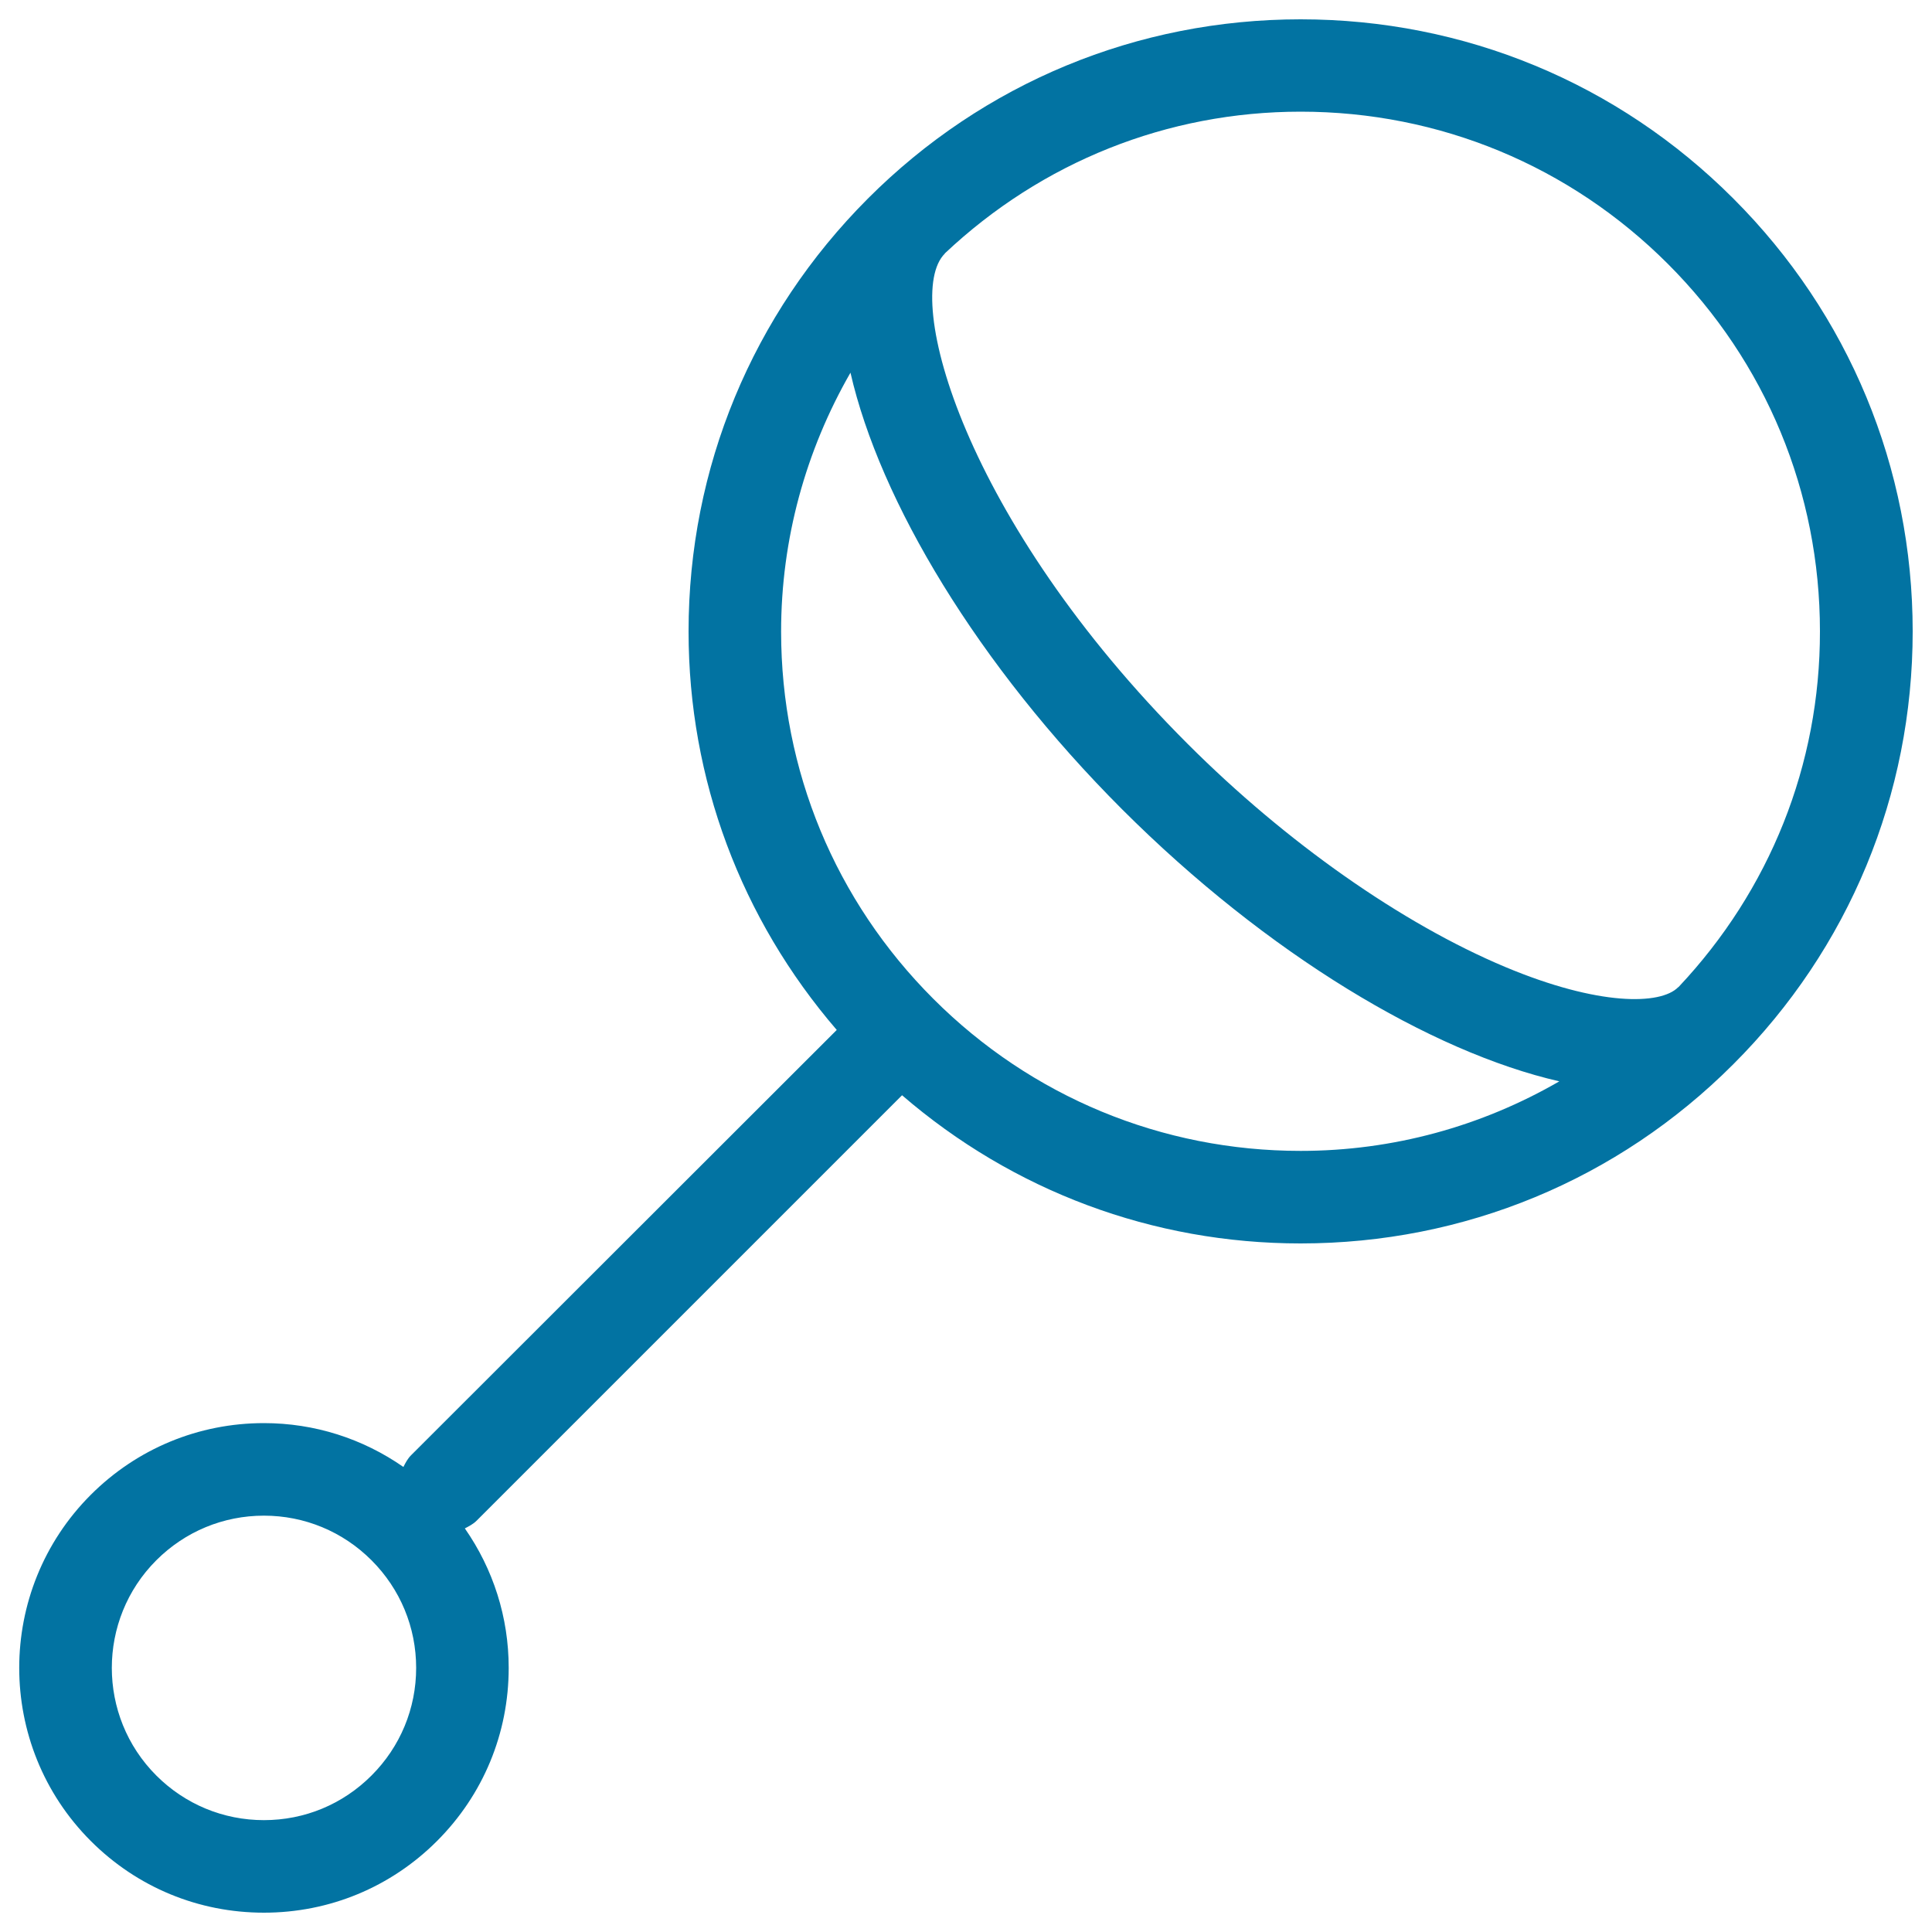
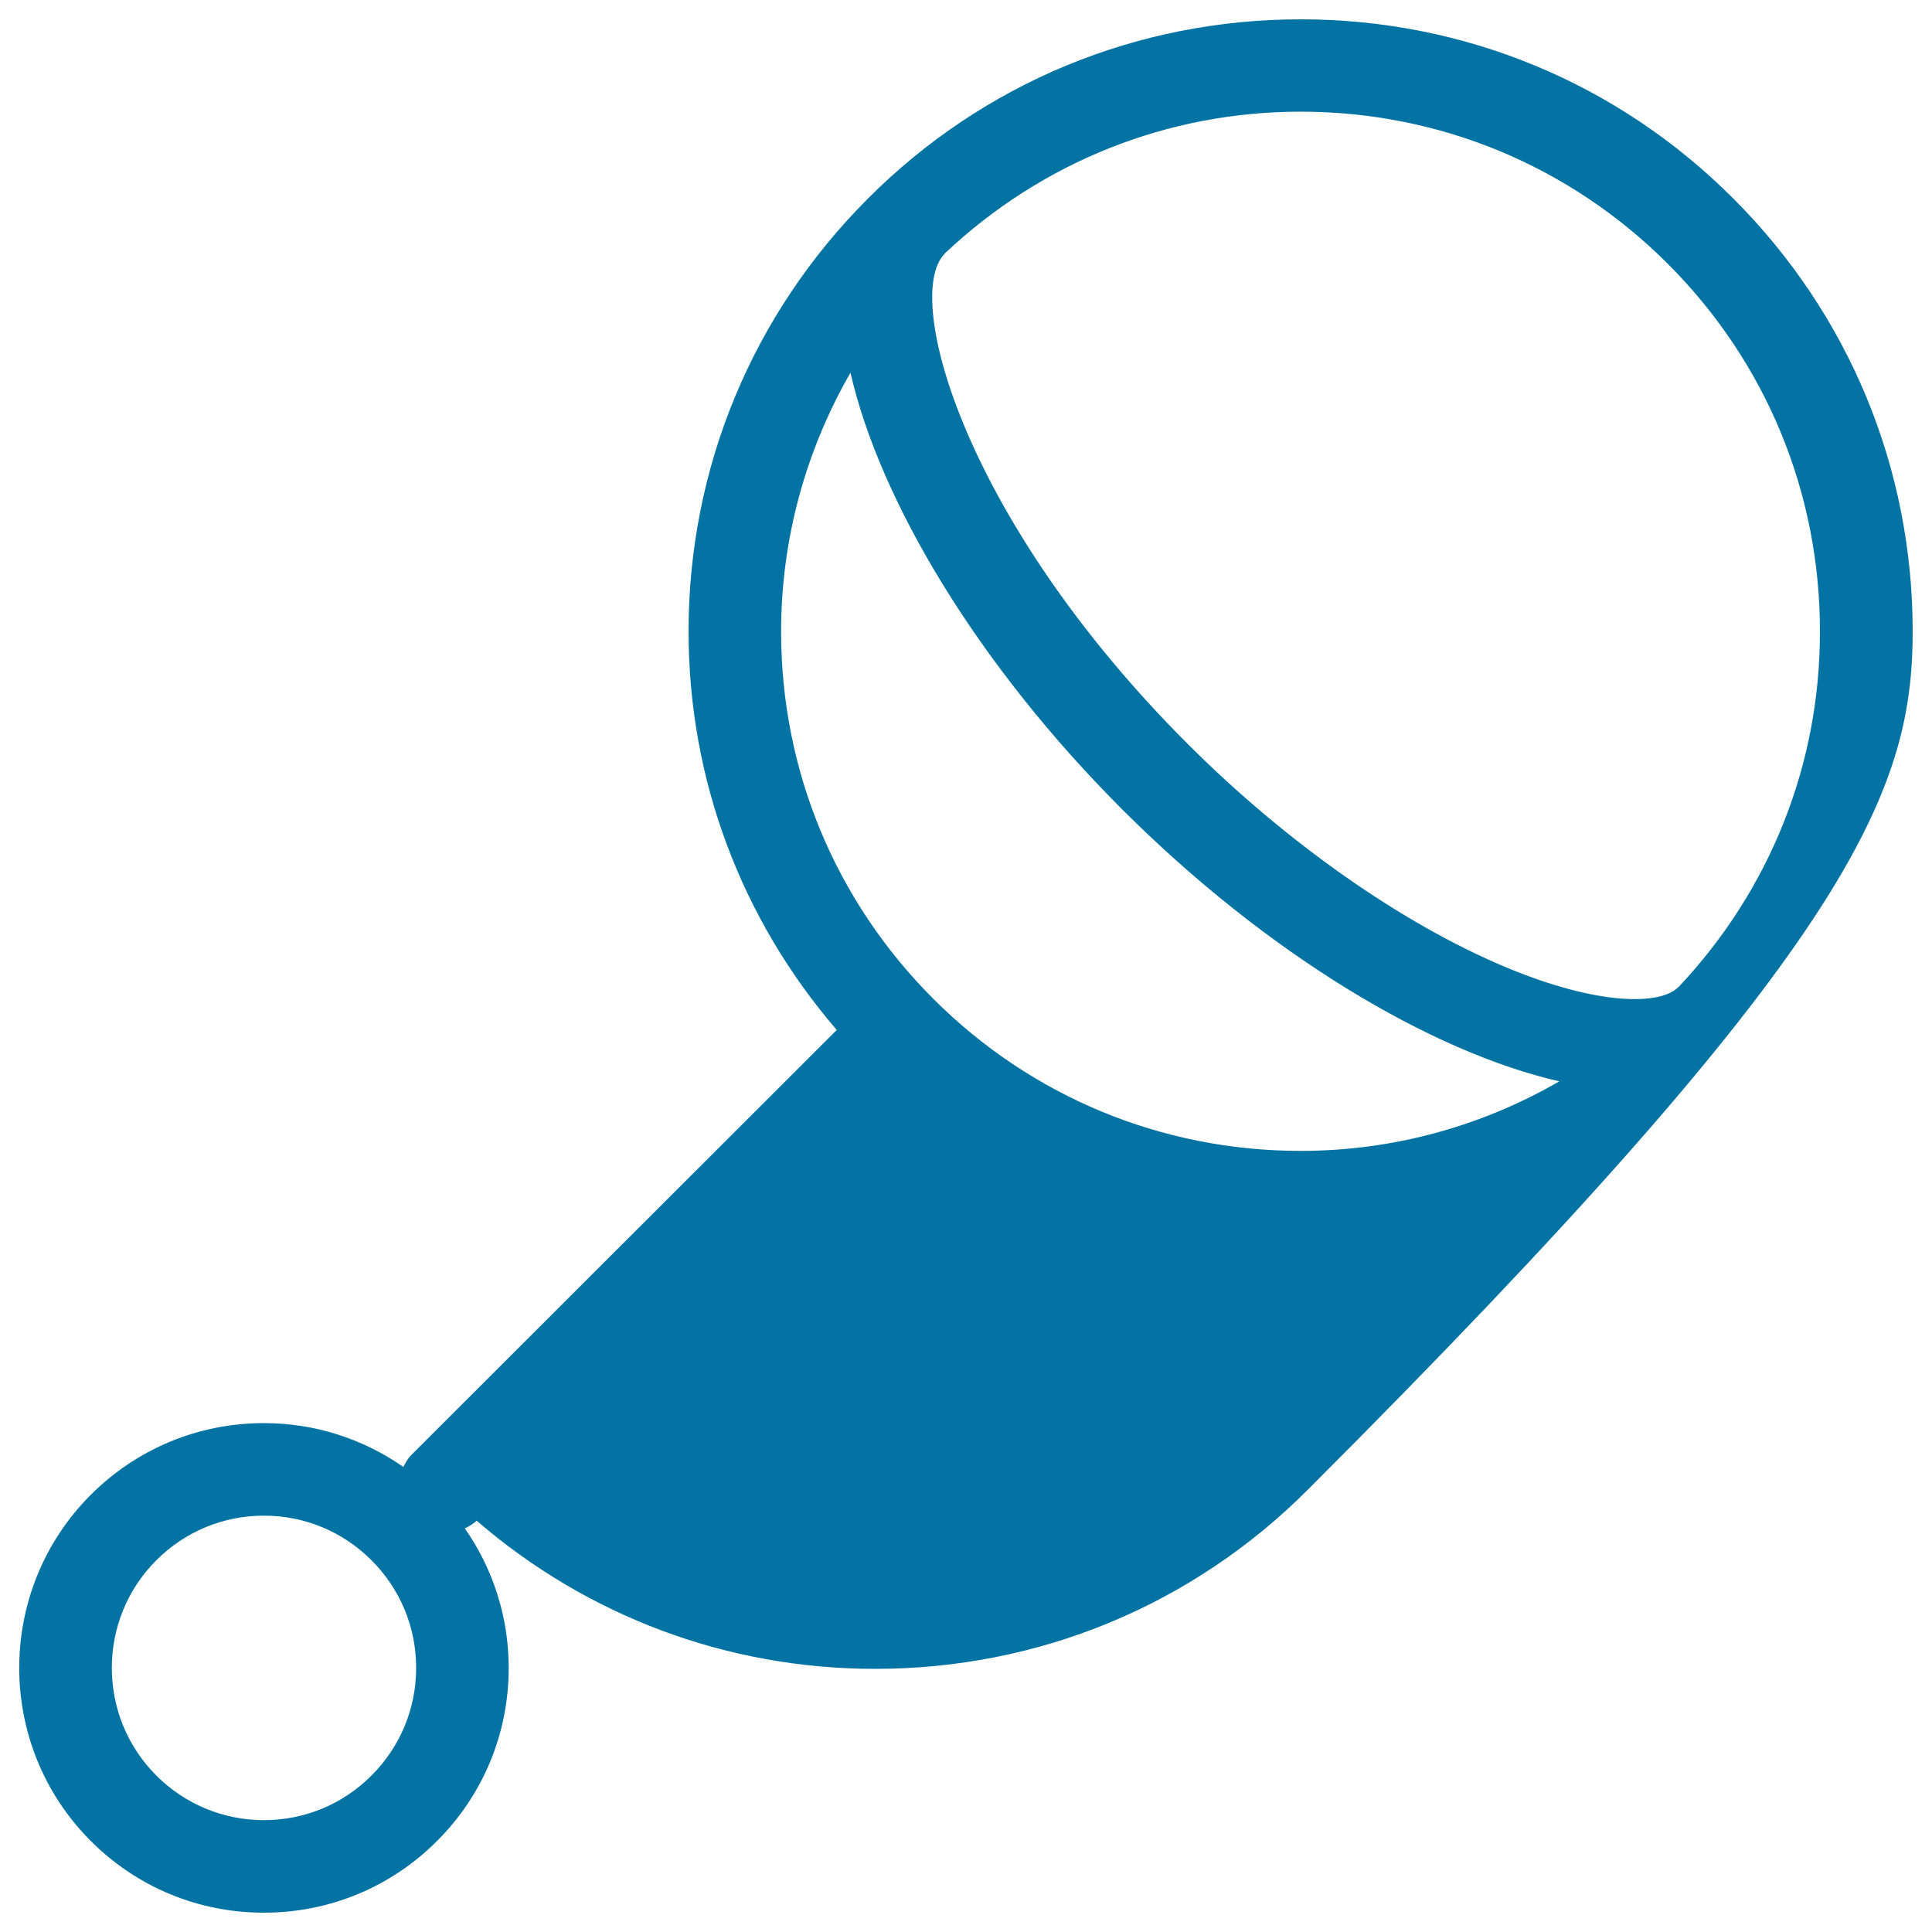
<svg xmlns="http://www.w3.org/2000/svg" viewBox="0 0 1000 1000" style="fill:#0273a2">
  <title>Baby Rattle SVG icon</title>
  <g>
-     <path d="M673.2,10c-84.6,0-164.2,32.9-224,92.8s-92.8,139.4-92.8,224c0,76.6,27.2,148.8,76.7,206.3L212.8,753.2c-1.8,1.8-2.9,3.9-4,6.1c-21.1-14.7-46-22.7-72.2-22.7c-33.8,0-65.7,13.2-89.6,37.1c-49.4,49.4-49.4,129.8,0,179.2C71,976.9,102.8,990,136.6,990c33.9,0,65.7-13.2,89.6-37.1c23.9-23.9,37.1-55.7,37.1-89.6c0-26.2-8-51.1-22.7-72.2c2.1-1.1,4.3-2.2,6.1-4l220.2-220.2c57.4,49.5,129.7,76.7,206.3,76.7c84.6,0,164.2-32.9,224-92.8C957,491,990,411.4,990,326.8s-33-164.2-92.8-224C837.4,42.9,757.8,10,673.2,10z M192.3,919c-14.9,14.9-34.6,23.1-55.7,23.1c-21,0-40.8-8.2-55.7-23.1c-30.7-30.7-30.7-80.7,0-111.4c14.9-14.9,34.7-23.1,55.7-23.1s40.8,8.2,55.7,23.1c14.9,14.9,23.1,34.7,23.1,55.7C215.4,884.3,207.2,904.1,192.3,919z M673.2,595.7c-71.8,0-139.4-28-190.1-78.7c-50.8-50.8-78.8-118.3-78.8-190.1c0-47.8,12.7-93.6,35.9-134C455.4,259.3,506,344.1,580.9,419c75,74.9,159.8,125.5,226.2,140.7C766.8,583,721,595.7,673.2,595.7z M868.8,510.9c0,0-0.1,0.1-0.2,0.1c-9.1,9.2-41.1,9.8-89.5-10.5C725.5,478,665.7,436,614.8,385.1C498.9,269.3,467,153.3,489,131.3c0-0.1,0.1-0.1,0.1-0.2c50.1-47.2,115-73.3,184.1-73.3c71.8,0,139.3,28,190.1,78.8c50.8,50.8,78.7,118.3,78.7,190.1C942.1,395.9,916,460.8,868.8,510.9z" />
+     <path d="M673.2,10c-84.6,0-164.2,32.9-224,92.8s-92.8,139.4-92.8,224c0,76.6,27.2,148.8,76.7,206.3L212.8,753.2c-1.8,1.8-2.9,3.9-4,6.1c-21.1-14.7-46-22.7-72.2-22.7c-33.8,0-65.7,13.2-89.6,37.1c-49.4,49.4-49.4,129.8,0,179.2C71,976.9,102.8,990,136.6,990c33.9,0,65.7-13.2,89.6-37.1c23.9-23.9,37.1-55.7,37.1-89.6c0-26.2-8-51.1-22.7-72.2c2.1-1.1,4.3-2.2,6.1-4c57.4,49.5,129.7,76.7,206.3,76.7c84.6,0,164.2-32.9,224-92.8C957,491,990,411.4,990,326.8s-33-164.2-92.8-224C837.4,42.9,757.8,10,673.2,10z M192.3,919c-14.9,14.9-34.6,23.1-55.7,23.1c-21,0-40.8-8.2-55.7-23.1c-30.7-30.7-30.7-80.7,0-111.4c14.9-14.9,34.7-23.1,55.7-23.1s40.8,8.2,55.7,23.1c14.9,14.9,23.1,34.7,23.1,55.7C215.4,884.3,207.2,904.1,192.3,919z M673.2,595.7c-71.8,0-139.4-28-190.1-78.7c-50.8-50.8-78.8-118.3-78.8-190.1c0-47.8,12.7-93.6,35.9-134C455.4,259.3,506,344.1,580.9,419c75,74.9,159.8,125.5,226.2,140.7C766.8,583,721,595.7,673.2,595.7z M868.8,510.9c0,0-0.1,0.1-0.2,0.1c-9.1,9.2-41.1,9.8-89.5-10.5C725.5,478,665.7,436,614.8,385.1C498.9,269.3,467,153.3,489,131.3c0-0.1,0.1-0.1,0.1-0.2c50.1-47.2,115-73.3,184.1-73.3c71.8,0,139.3,28,190.1,78.8c50.8,50.8,78.7,118.3,78.7,190.1C942.1,395.9,916,460.8,868.8,510.9z" />
  </g>
</svg>